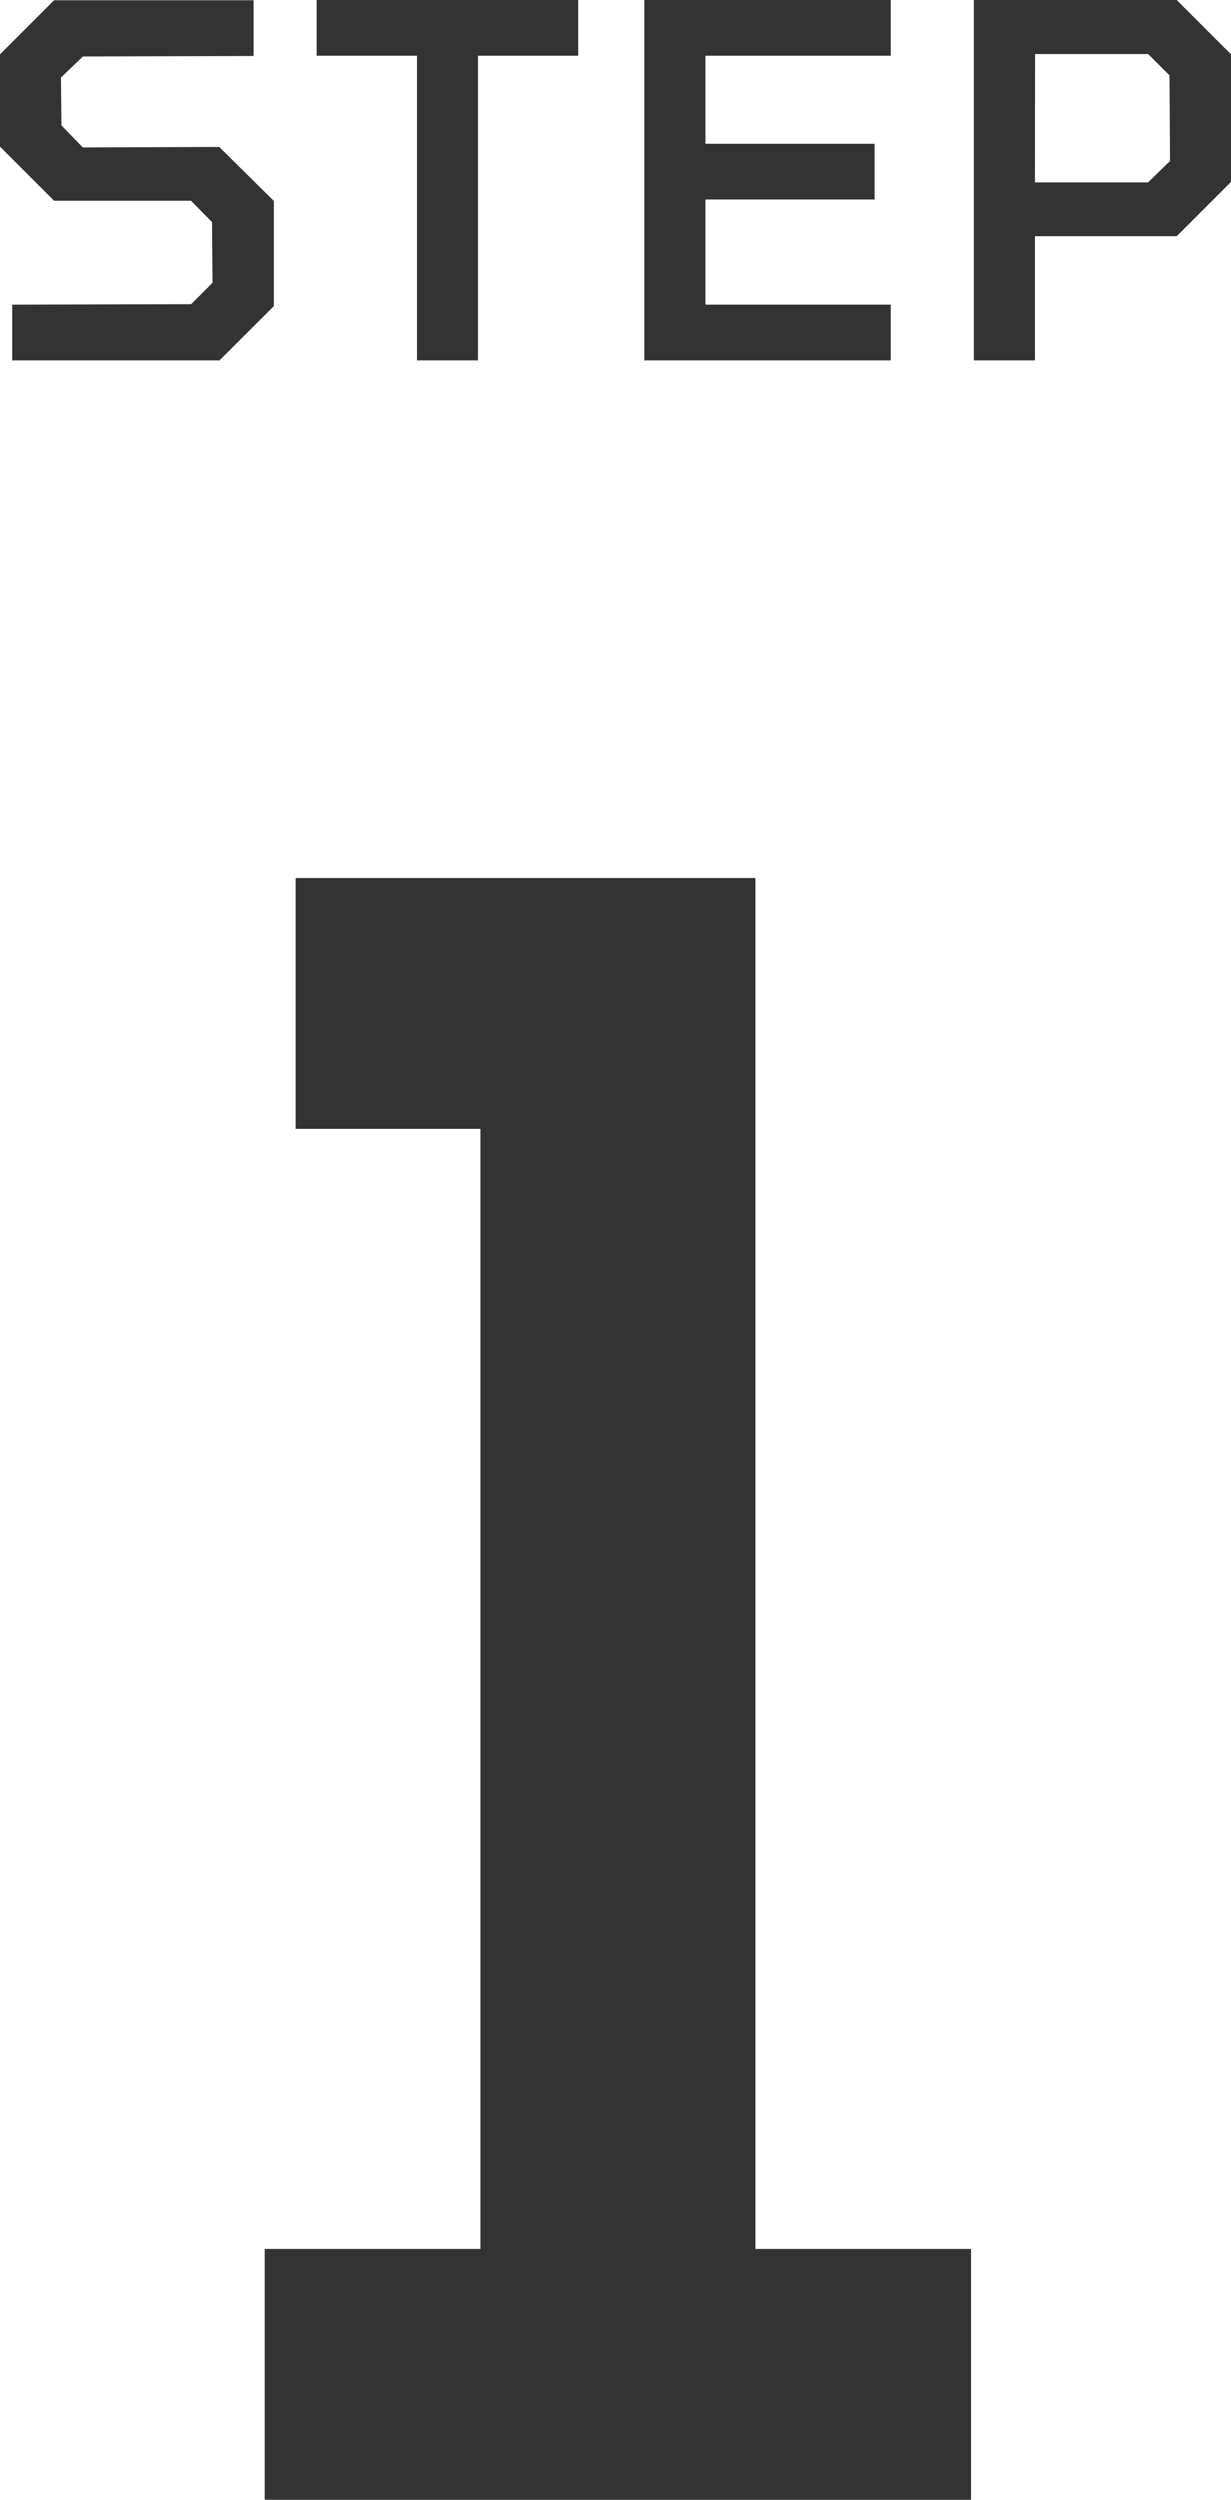
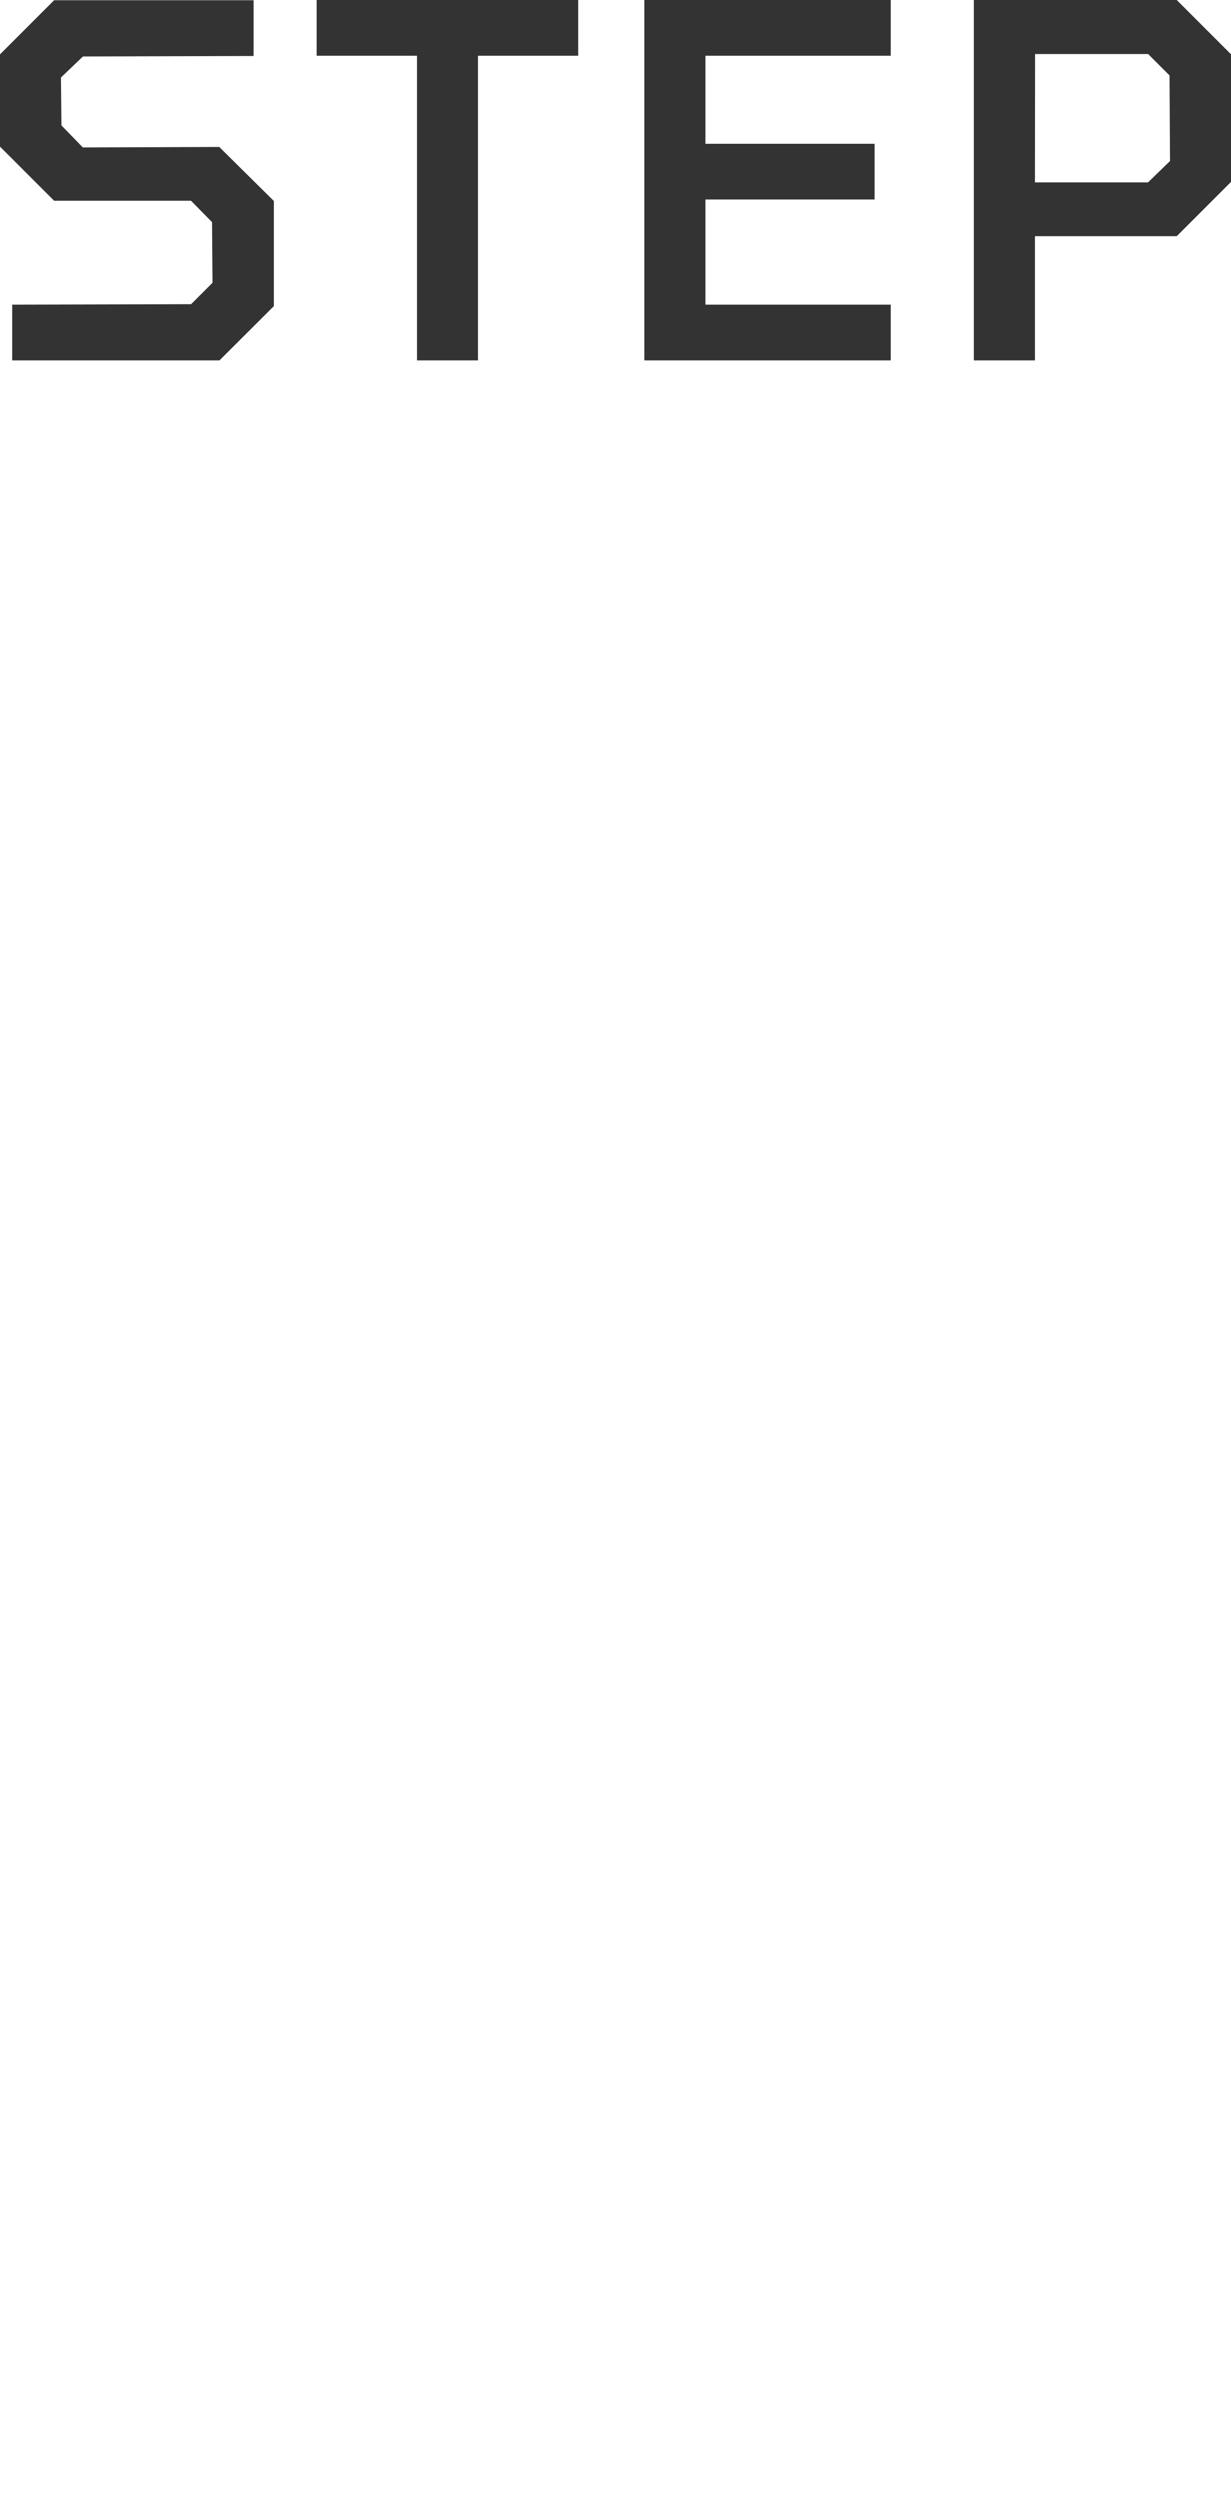
<svg xmlns="http://www.w3.org/2000/svg" width="40.287" height="81.792" viewBox="0 0 40.287 81.792">
  <g id="グループ_6177" data-name="グループ 6177" transform="translate(19862 -6344.16)">
    <path id="パス_28444" data-name="パス 28444" d="M-19.464,0V-1.824l5.856-.016.7-.7-.016-1.984-.688-.7h-4.48l-1.776-1.776v-3.008l1.776-1.776h6.528v1.824l-5.584.016-.72.688.016,1.568.7.72,4.464-.016L-10.9-5.216v3.44L-12.68,0ZM-6.216,0V-9.968H-9.5v-1.824h8.56v1.824h-3.28V0Zm7.44,0V-11.792H9.288v1.824H3.224v2.88H8.76v1.824H3.224v3.44H9.288V0ZM12.008,0V-11.792h6.64l1.776,1.776V-5.84L18.648-4.064h-4.64V0Zm2-5.824h3.7l.72-.7-.016-2.8-.7-.7h-3.7Z" transform="translate(-19842.137 6355.952)" fill="#333" />
-     <path id="パス_28445" data-name="パス 28445" d="M-11.2,0V-8.208H-4.14V-44.856h-6.048v-8.208H4.86V-8.208h7.056V0Z" transform="translate(-19842.137 6425.952)" fill="#333" />
  </g>
</svg>